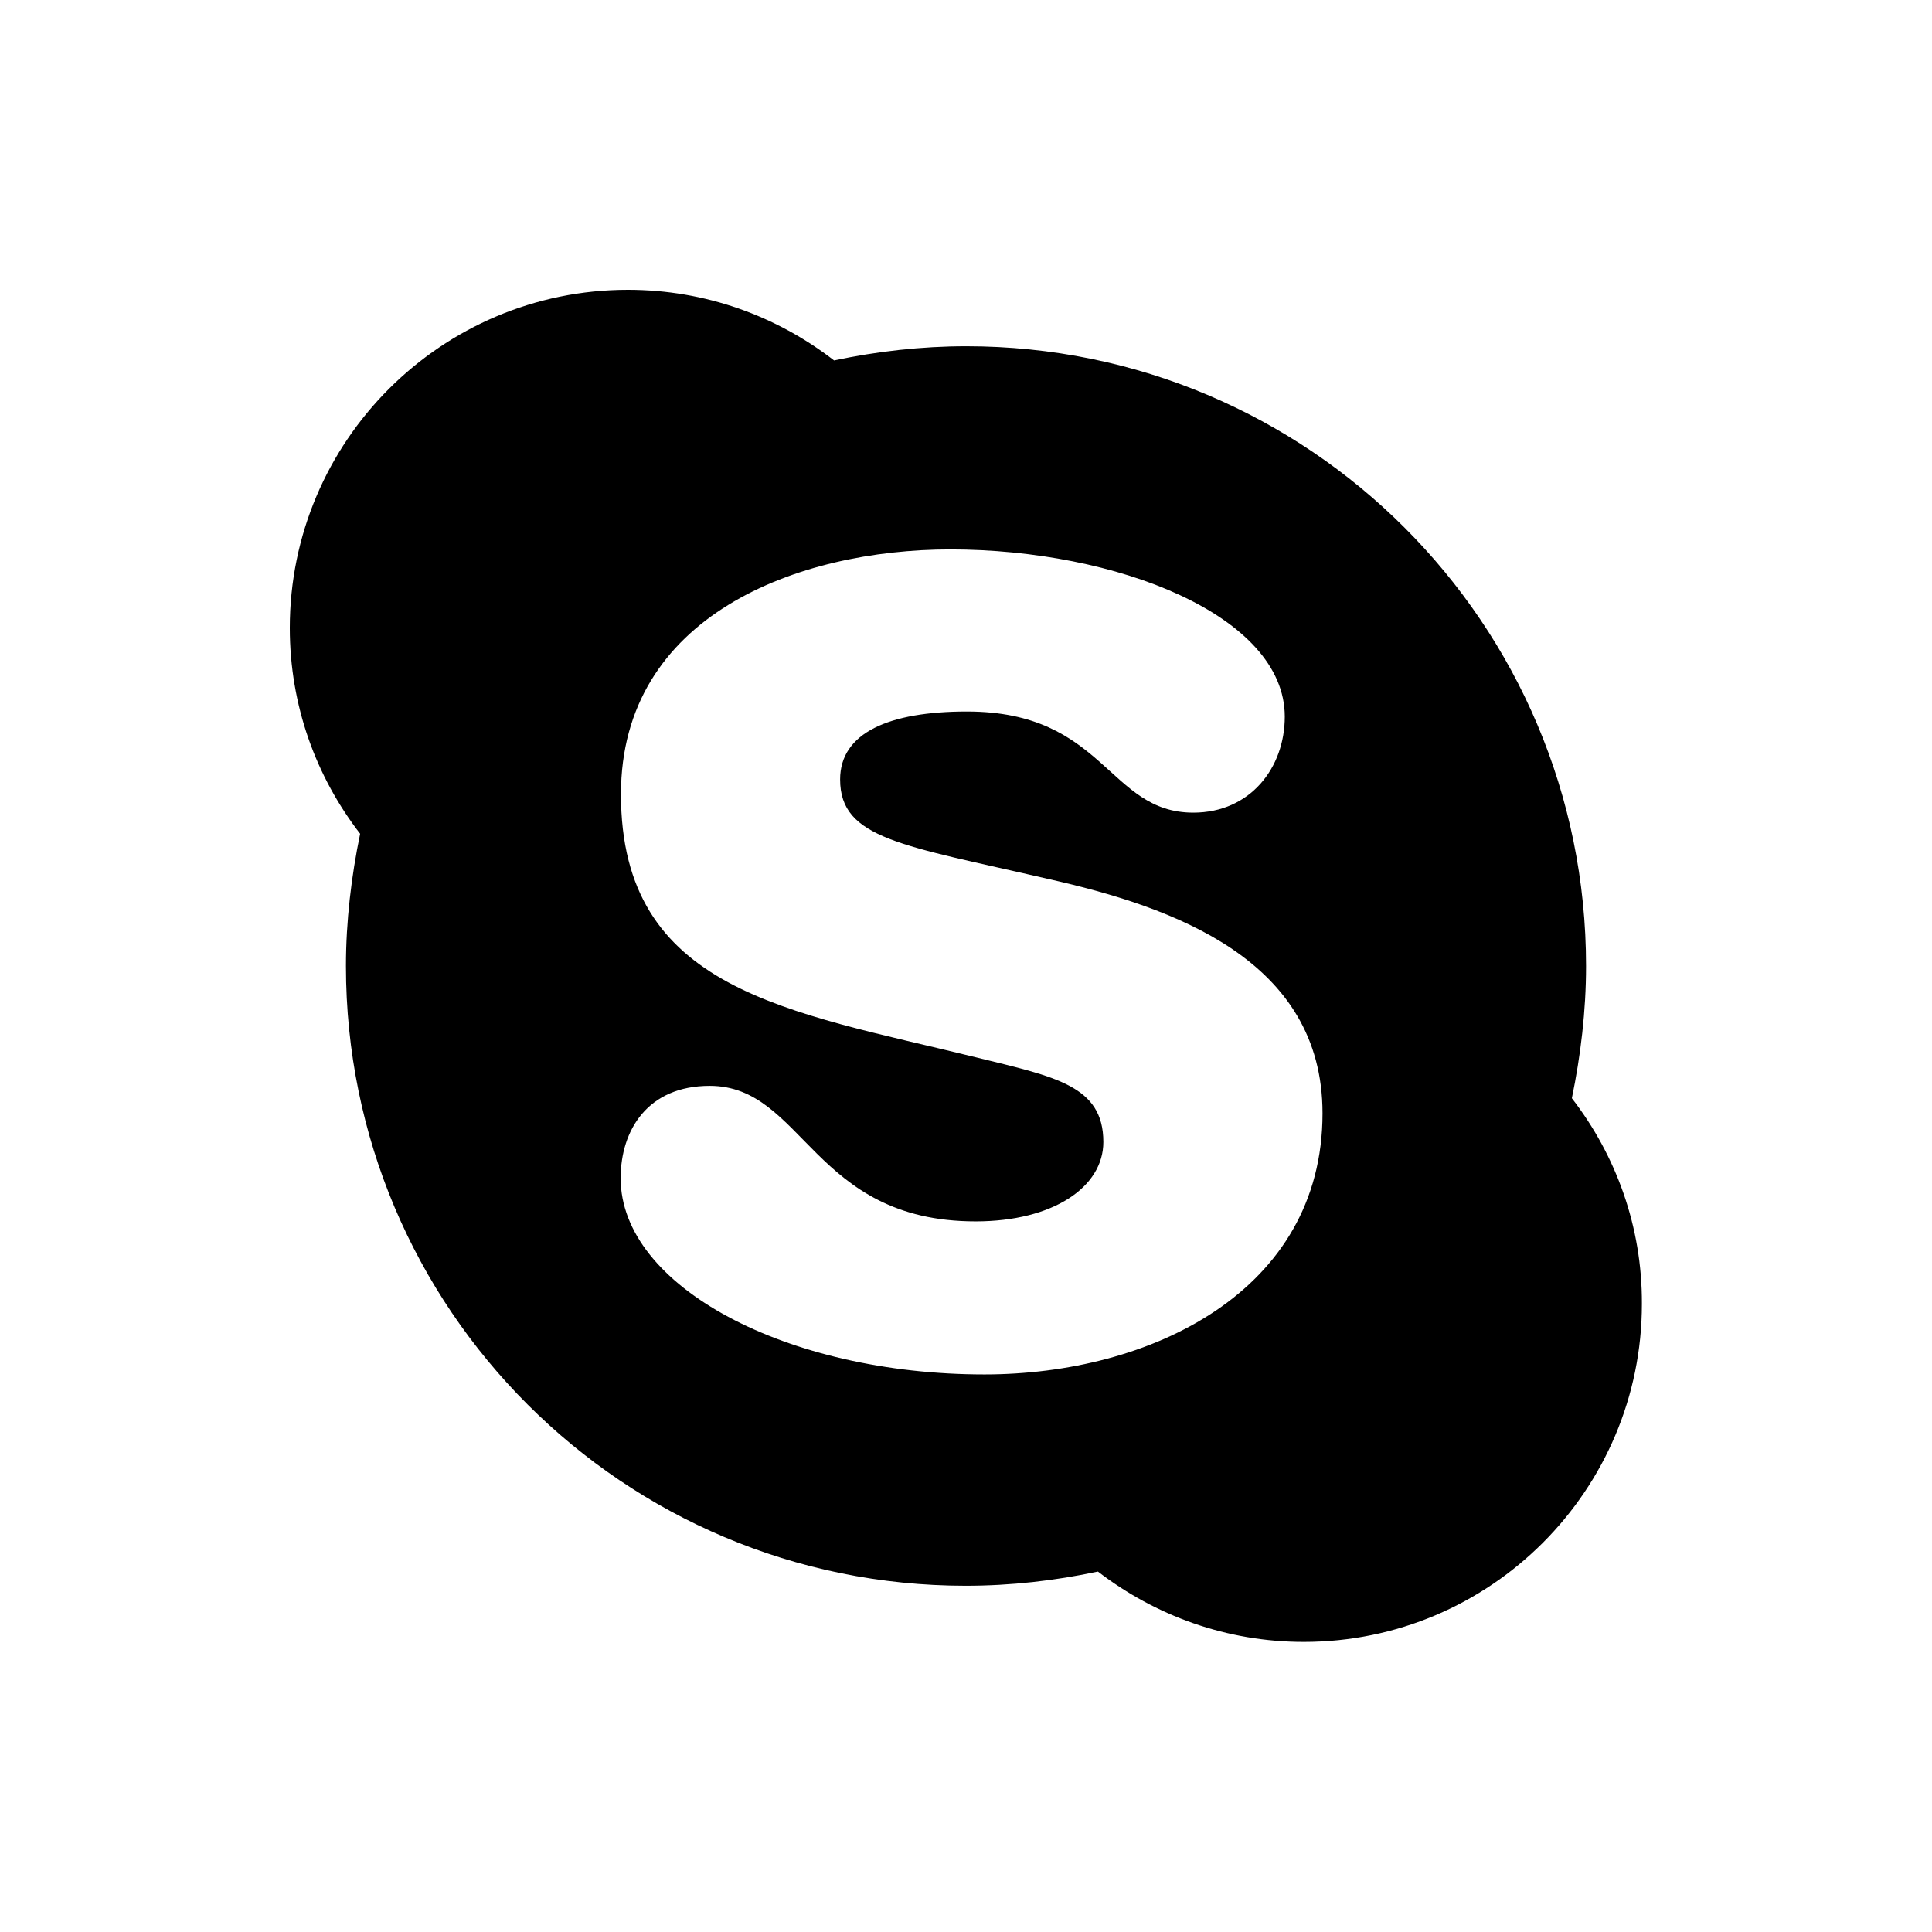
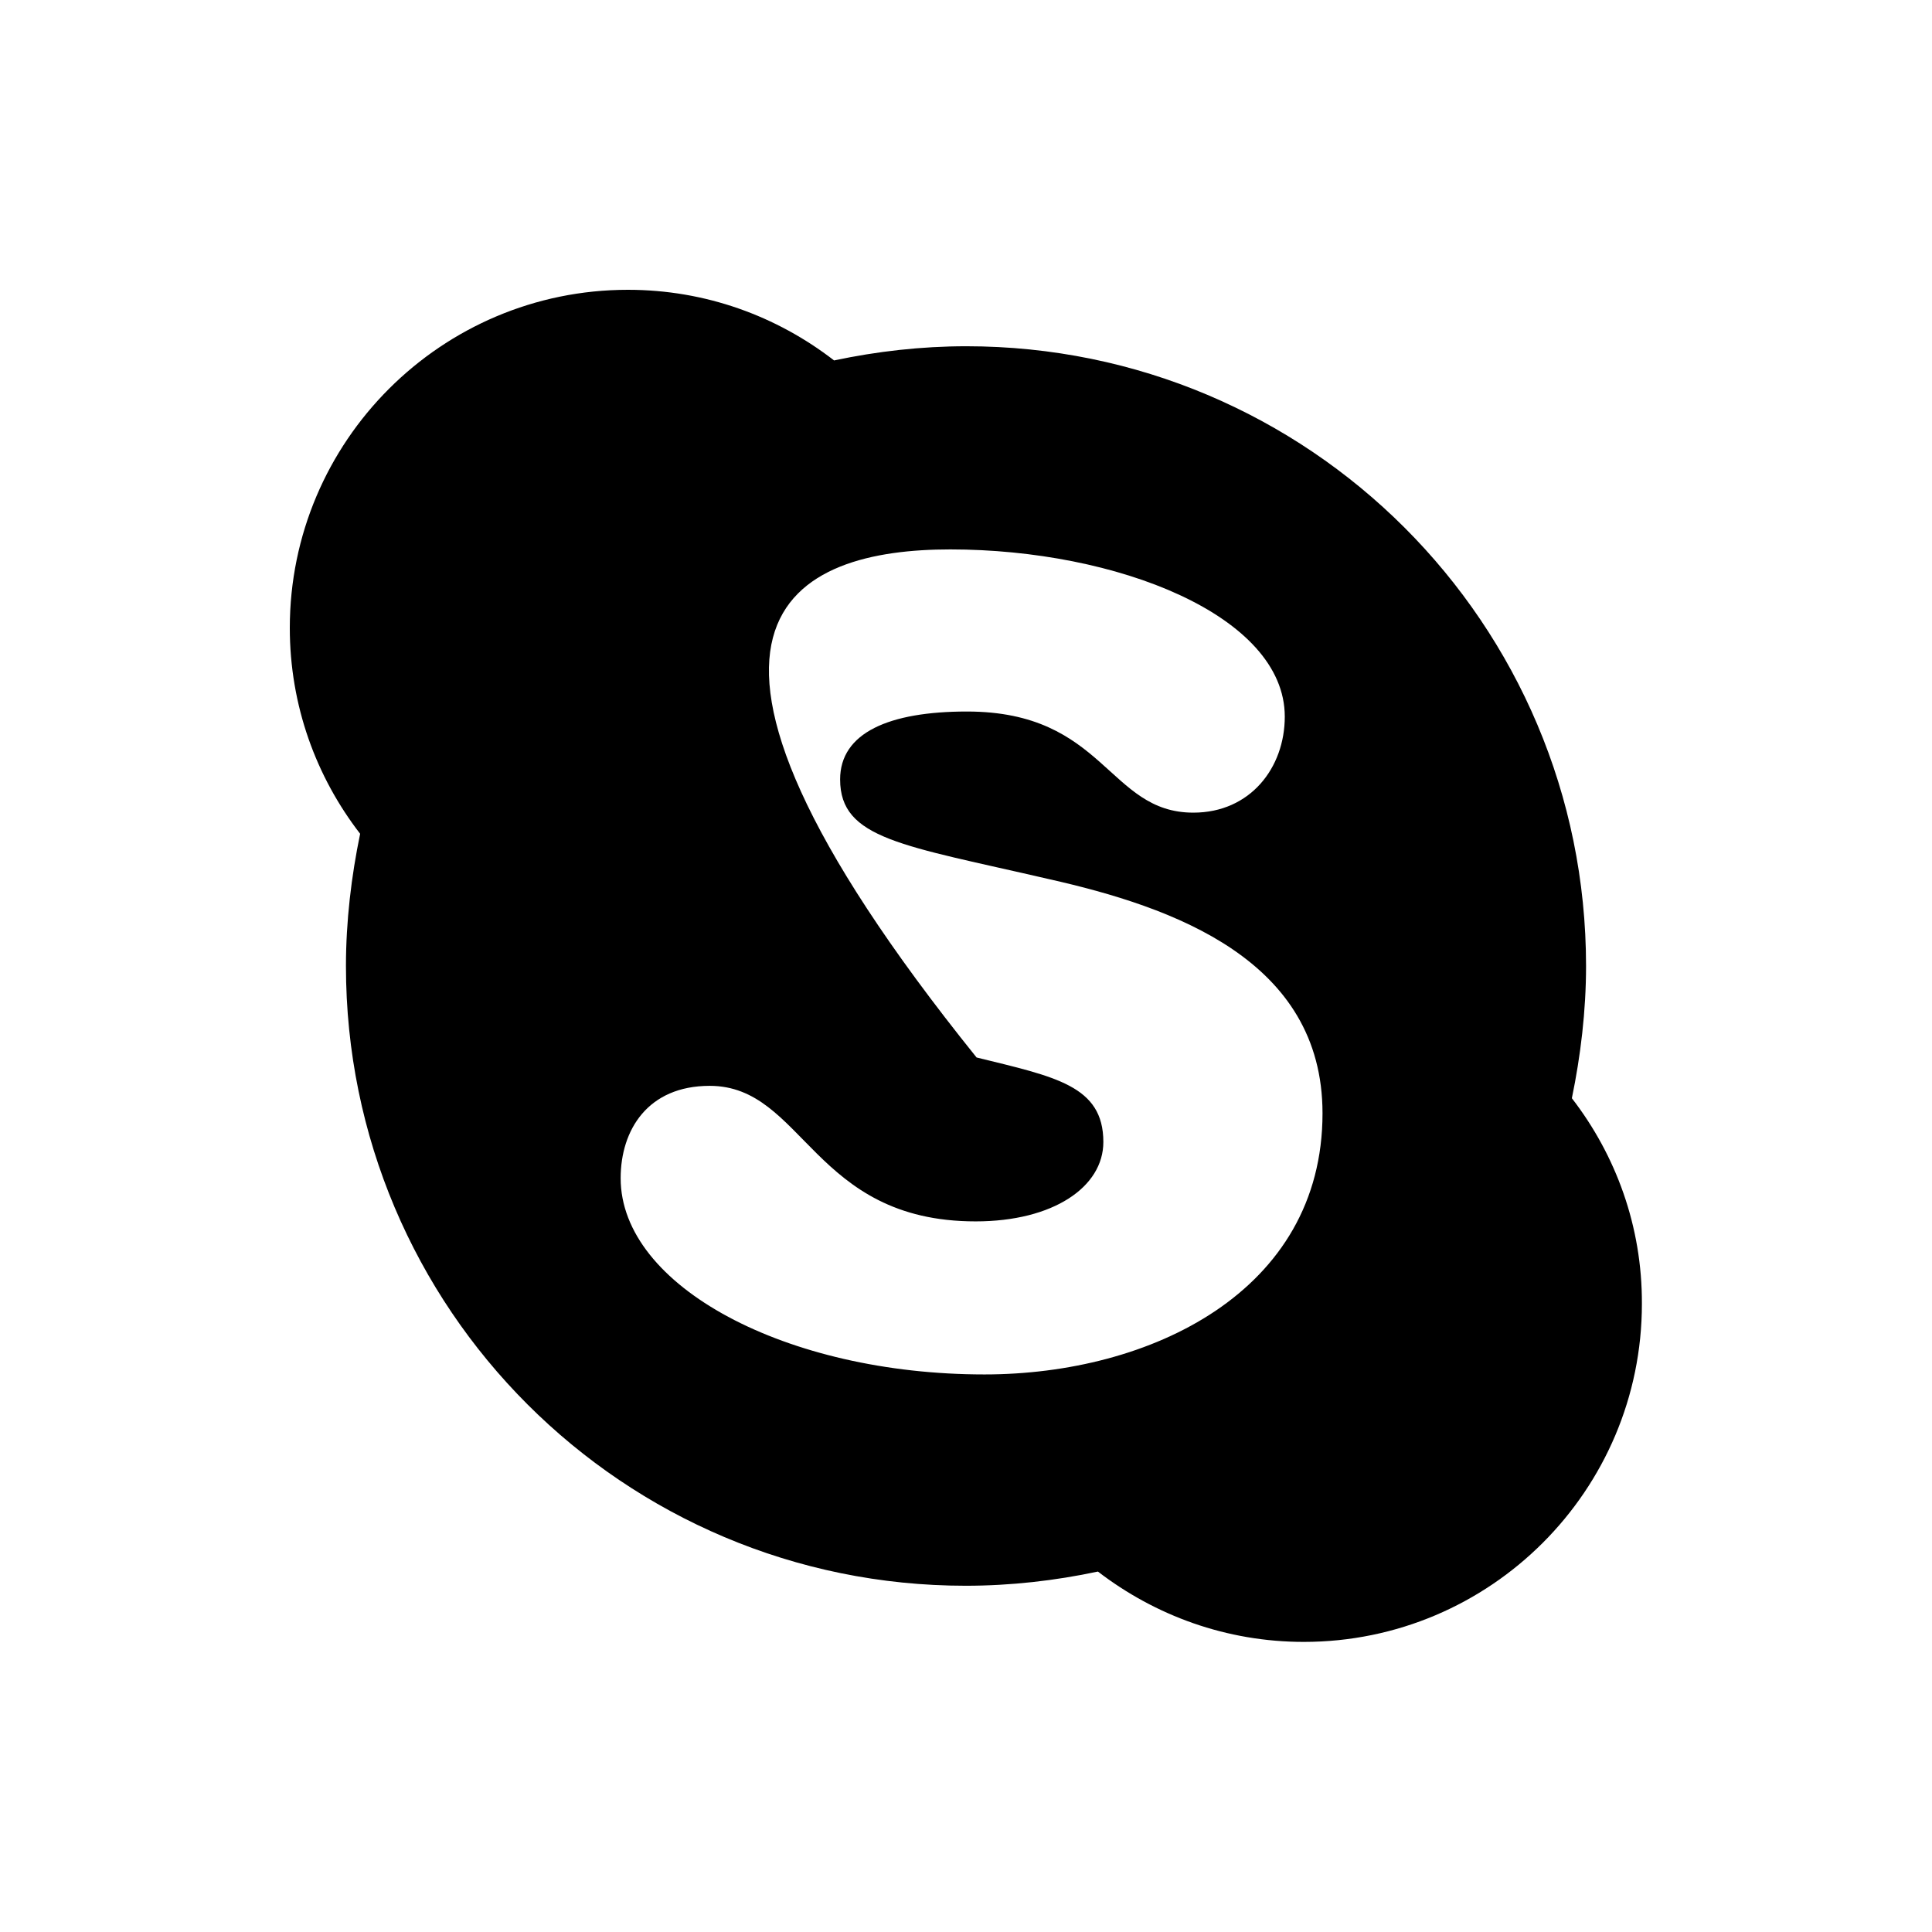
<svg xmlns="http://www.w3.org/2000/svg" viewBox="0 0 640 640">
-   <path fill="currentColor" d="M520.7 363.8C523.6 349.8 525.4 334.9 525.4 320C525.4 206.5 433.5 114.7 320.1 114.7C305.2 114.7 290.4 116.4 276.3 119.4C257.3 104.7 233.7 96 208 96C146.2 96 96 146.2 96 208C96 233.7 104.7 257.3 119.3 276.2C116.4 290.2 114.6 305.1 114.6 320C114.6 433.5 206.5 525.3 319.9 525.3C334.8 525.3 349.6 523.6 363.7 520.6C382.7 535.2 406.3 543.9 431.9 543.9C493.7 543.9 543.9 493.7 543.9 431.9C544 406.3 535.3 382.7 520.7 363.8zM326.1 455.3C260.5 455.3 205.6 426.1 205.6 390.3C205.6 374.3 214.6 359.7 235.1 359.7C266.3 359.7 269.2 404.6 323.2 404.6C348.9 404.6 365.5 393.2 365.5 378.3C365.5 359.6 349.5 356.7 323.5 350.3C261 334.9 205.7 328.3 205.7 263.1C205.7 203.9 264.3 182 314.8 182C369.9 182 425.6 203.9 425.6 237.4C425.6 254.3 414.2 269.2 395.3 269.2C367 269.2 366.1 235.7 320.3 235.7C294.6 235.7 278.3 242.7 278.3 258.2C278.3 278 299.1 280 347.4 291.2C388.8 300.5 438.1 318 438.1 368.8C438.1 427.9 381 455.3 326.1 455.3z" />
+   <path fill="currentColor" d="M520.7 363.8C523.6 349.8 525.4 334.9 525.4 320C525.4 206.5 433.5 114.7 320.1 114.7C305.2 114.7 290.4 116.4 276.3 119.4C257.3 104.7 233.7 96 208 96C146.2 96 96 146.2 96 208C96 233.7 104.7 257.3 119.3 276.2C116.4 290.2 114.6 305.1 114.6 320C114.6 433.5 206.5 525.3 319.9 525.3C334.8 525.3 349.6 523.6 363.7 520.6C382.7 535.2 406.3 543.9 431.9 543.9C493.7 543.9 543.9 493.7 543.9 431.9C544 406.3 535.3 382.7 520.7 363.8zM326.1 455.3C260.5 455.3 205.6 426.1 205.6 390.3C205.6 374.3 214.6 359.7 235.1 359.7C266.3 359.7 269.2 404.6 323.2 404.6C348.9 404.6 365.5 393.2 365.5 378.3C365.5 359.6 349.5 356.7 323.5 350.3C205.7 203.9 264.3 182 314.8 182C369.9 182 425.6 203.9 425.6 237.4C425.6 254.3 414.2 269.2 395.3 269.2C367 269.2 366.1 235.7 320.3 235.7C294.6 235.7 278.3 242.7 278.3 258.2C278.3 278 299.1 280 347.4 291.2C388.8 300.5 438.1 318 438.1 368.8C438.1 427.9 381 455.3 326.1 455.3z" />
</svg>